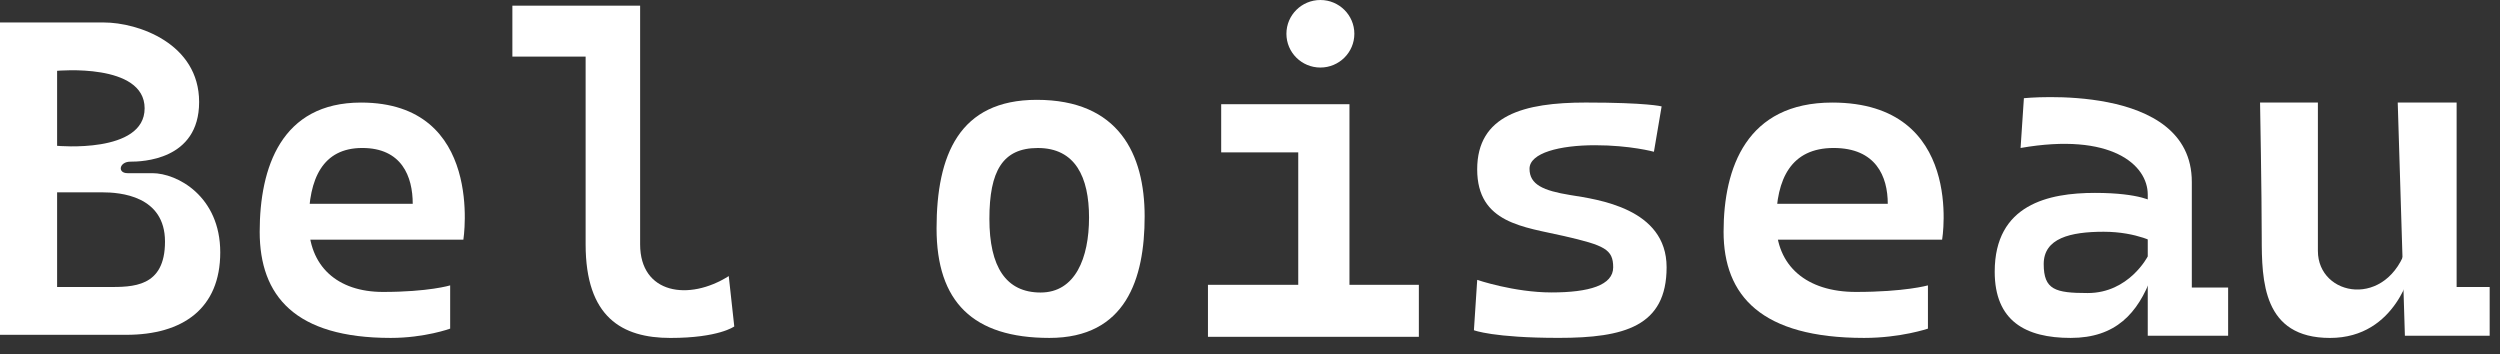
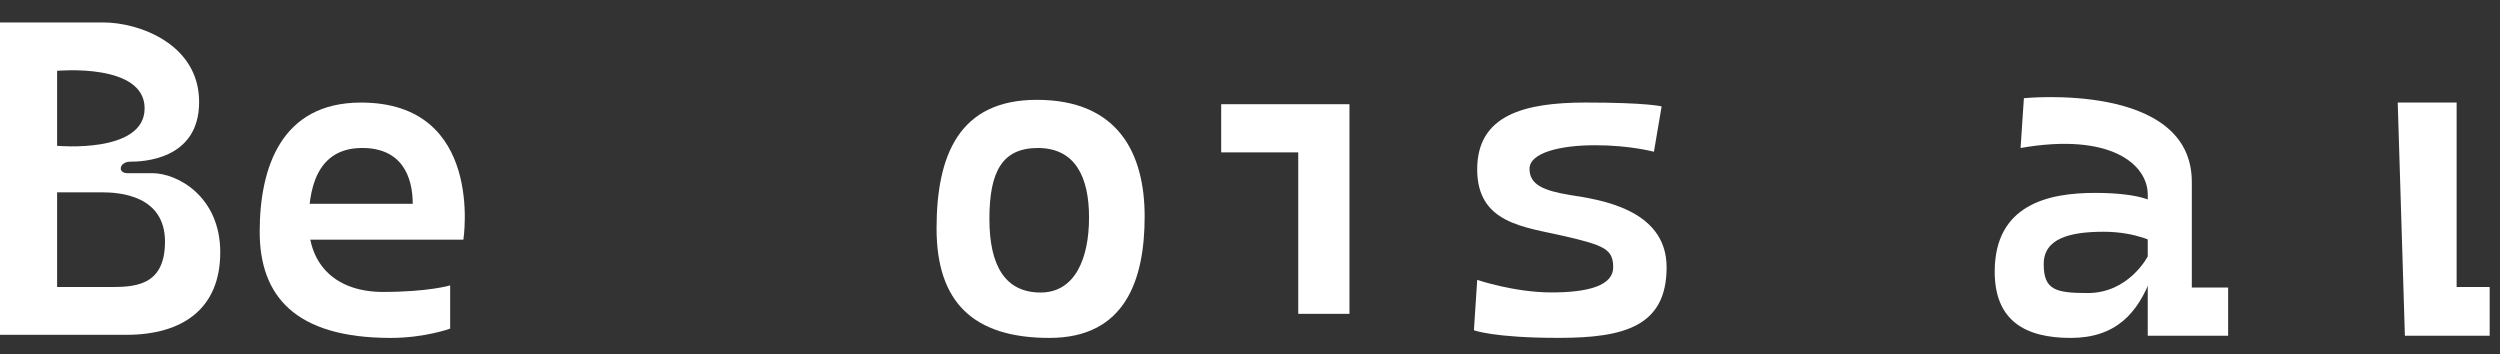
<svg xmlns="http://www.w3.org/2000/svg" width="120" height="17" viewBox="0 0 120 17" fill="none">
  <rect x="0" y="0" width="120" height="17" fill="#333333" stroke="none" />
  <path d="M7.311 8.312H6.123C5.619 8.312 5.726 7.76 6.254 7.76C6.782 7.76 9.558 7.708 9.558 4.897C9.558 2.085 6.625 1.079 4.986 1.079H0V16.071H6.062C8.775 16.071 10.572 14.81 10.572 12.113C10.572 9.416 8.501 8.312 7.312 8.312M2.741 3.399C2.741 3.399 6.942 3.006 6.942 5.199C6.942 7.392 2.741 6.999 2.741 6.999V3.399ZM5.172 13.777H2.741V9.232H4.908C5.753 9.232 7.92 9.389 7.92 11.597C7.92 13.805 6.362 13.777 5.171 13.777" fill="white" />
  <path d="M14.025 11.504H22.242C22.242 11.504 23.273 4.923 17.328 4.923C13.496 4.923 12.465 8.05 12.465 11.124C12.465 14.199 14.156 16.22 18.754 16.22C20.393 16.22 21.608 15.774 21.608 15.774V13.698C21.608 13.698 20.578 14.013 18.384 14.013C16.19 14.013 14.817 12.779 14.817 10.676C14.817 8.574 15.493 7.103 17.388 7.103C19.284 7.103 19.811 8.47 19.811 9.784H14.025V11.504Z" fill="white" />
-   <path d="M84.404 11.504H93.222C93.222 11.504 94.327 4.923 87.948 4.923C83.838 4.923 82.732 8.05 82.732 11.124C82.732 14.199 84.546 16.22 89.479 16.22C91.237 16.22 92.541 15.774 92.541 15.774V13.698C92.541 13.698 91.436 14.013 89.082 14.013C86.729 14.013 85.255 12.779 85.255 10.676C85.255 8.574 85.981 7.103 88.013 7.103C90.046 7.103 90.613 8.47 90.613 9.784H84.405V11.504H84.404Z" fill="white" />
-   <path d="M28.11 2.716H24.594V0.273H30.726V11.727C30.726 14.119 33.077 14.459 34.98 13.252L35.245 15.669C35.245 15.669 34.505 16.221 32.179 16.221C29.853 16.221 28.11 15.223 28.11 11.728V2.716L28.11 2.716Z" fill="white" />
  <path d="M49.765 4.792C46.038 4.792 44.955 7.445 44.955 10.965C44.955 14.485 46.698 16.22 50.372 16.22C54.045 16.22 54.943 13.383 54.943 10.389C54.943 7.395 53.7 4.792 49.764 4.792M49.949 14.041C48.283 14.041 47.491 12.805 47.491 10.507C47.491 8.21 48.125 7.104 49.817 7.104C51.613 7.104 52.274 8.497 52.274 10.441C52.274 12.386 51.613 14.041 49.949 14.041Z" fill="white" />
-   <path d="M68.105 13.671H57.982V16.167H68.105V13.671Z" fill="white" />
  <path d="M58.617 5.002H64.774V15.064H62.316V7.314H58.617V5.002Z" fill="white" />
-   <path d="M65.009 1.621C65.009 2.517 64.278 3.242 63.378 3.242C62.478 3.242 61.748 2.517 61.748 1.621C61.748 0.726 62.478 0 63.378 0C64.278 0 65.009 0.726 65.009 1.621Z" fill="white" />
  <path d="M79.388 7.287L79.758 5.107C79.758 5.107 79.07 4.922 76.112 4.922C73.153 4.922 70.905 5.527 70.905 8.128C70.905 10.728 73.151 10.887 75.081 11.332C77.01 11.778 77.433 11.963 77.433 12.83C77.433 13.696 76.27 14.037 74.473 14.037C72.676 14.037 70.906 13.434 70.906 13.434L70.748 15.851C70.748 15.851 71.673 16.218 74.818 16.218C77.962 16.218 79.997 15.668 79.997 12.829C79.997 9.99 76.668 9.572 75.373 9.362C74.077 9.151 73.417 8.862 73.417 8.1C73.417 7.339 74.87 6.971 76.561 6.971C78.253 6.971 79.389 7.285 79.389 7.285" fill="white" />
  <path d="M96.988 7.103L97.147 4.713C97.147 4.713 105.207 3.897 105.207 8.731V13.803H106.95V16.115H103.092V9.338C103.092 7.918 101.349 6.342 96.988 7.103Z" fill="white" />
  <path d="M103.383 9.705C103.383 9.705 102.776 9.259 100.556 9.259C98.336 9.259 95.746 9.81 95.746 13.042C95.746 15.406 97.225 16.22 99.392 16.22C101.559 16.22 102.617 15.038 103.277 13.277L103.092 12.307C103.092 12.307 102.193 14.066 100.211 14.066C98.653 14.066 98.098 13.909 98.098 12.674C98.098 11.439 99.365 11.124 100.978 11.124C102.59 11.124 103.568 11.702 103.568 11.702L103.383 9.706L103.383 9.705Z" fill="white" />
-   <path d="M108.483 4.923H111.259V12.043C111.259 14.25 114.614 14.855 115.54 11.806L115.751 12.884C115.751 12.884 115.064 16.221 111.84 16.221C108.615 16.221 108.563 13.488 108.563 11.386C108.563 9.283 108.483 4.924 108.483 4.924" fill="white" />
  <path d="M115.091 4.923H117.918V13.777H119.504V16.115H115.435L115.091 4.923Z" fill="white" />
</svg>